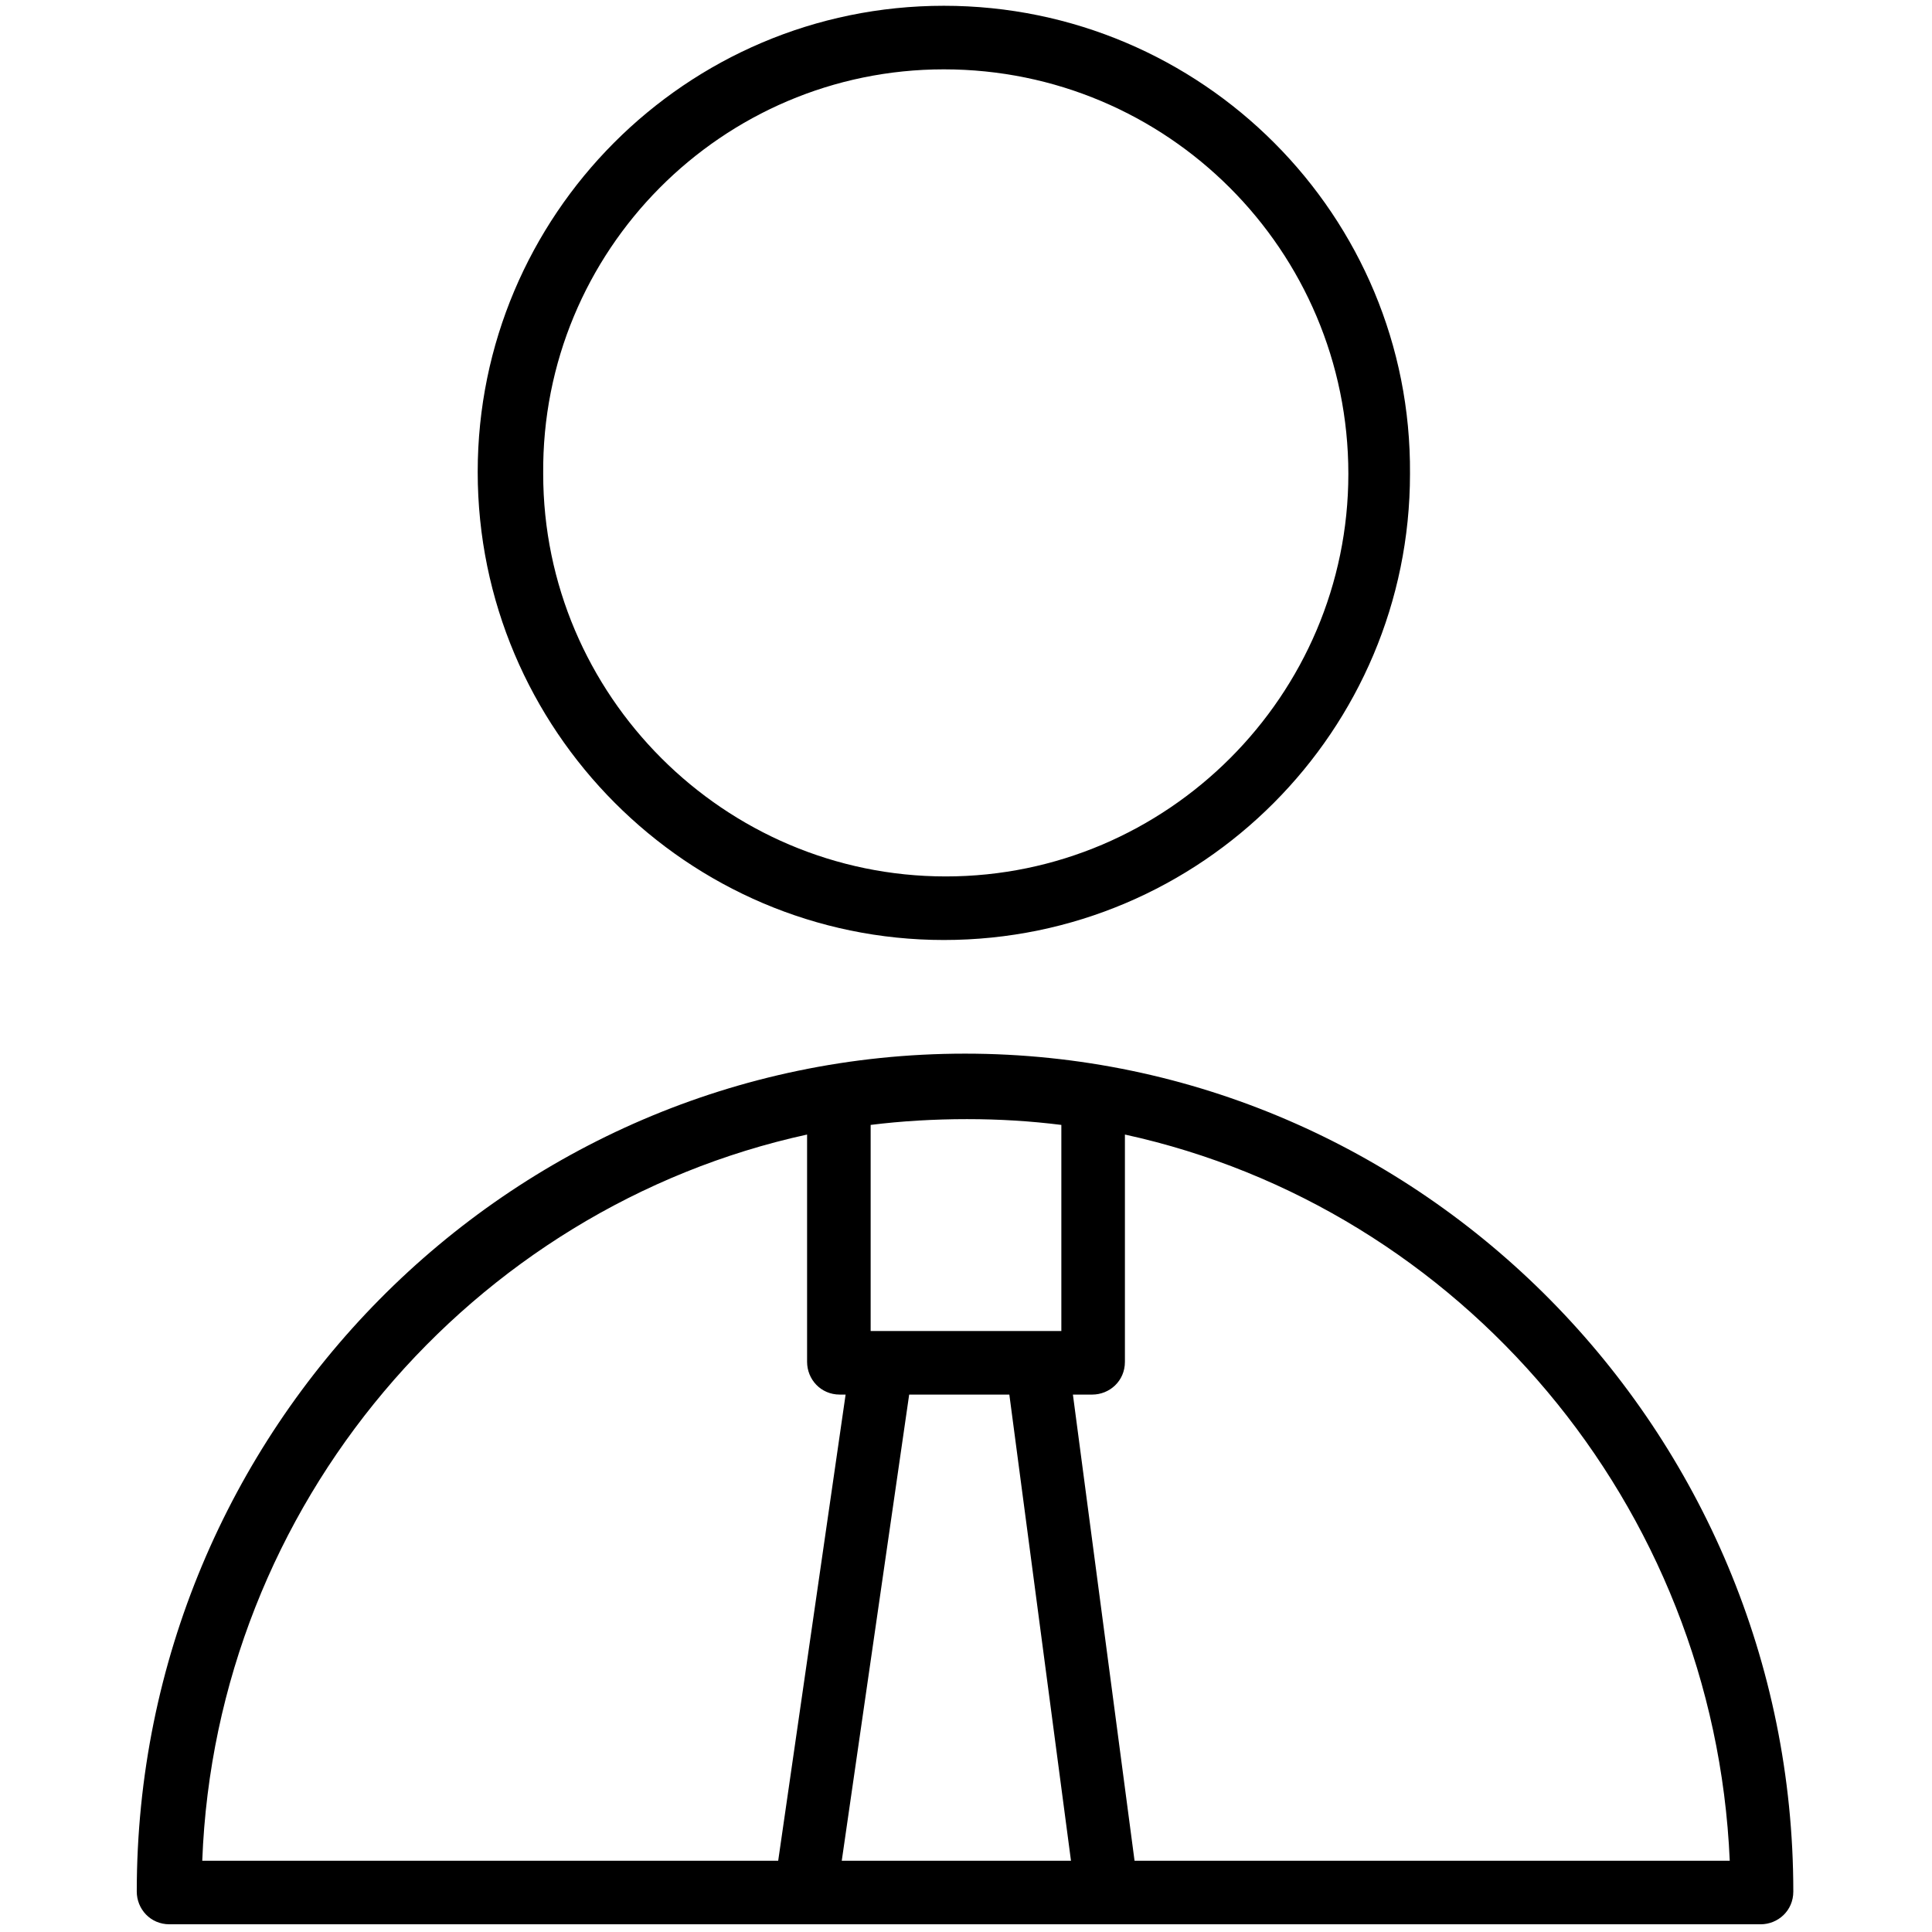
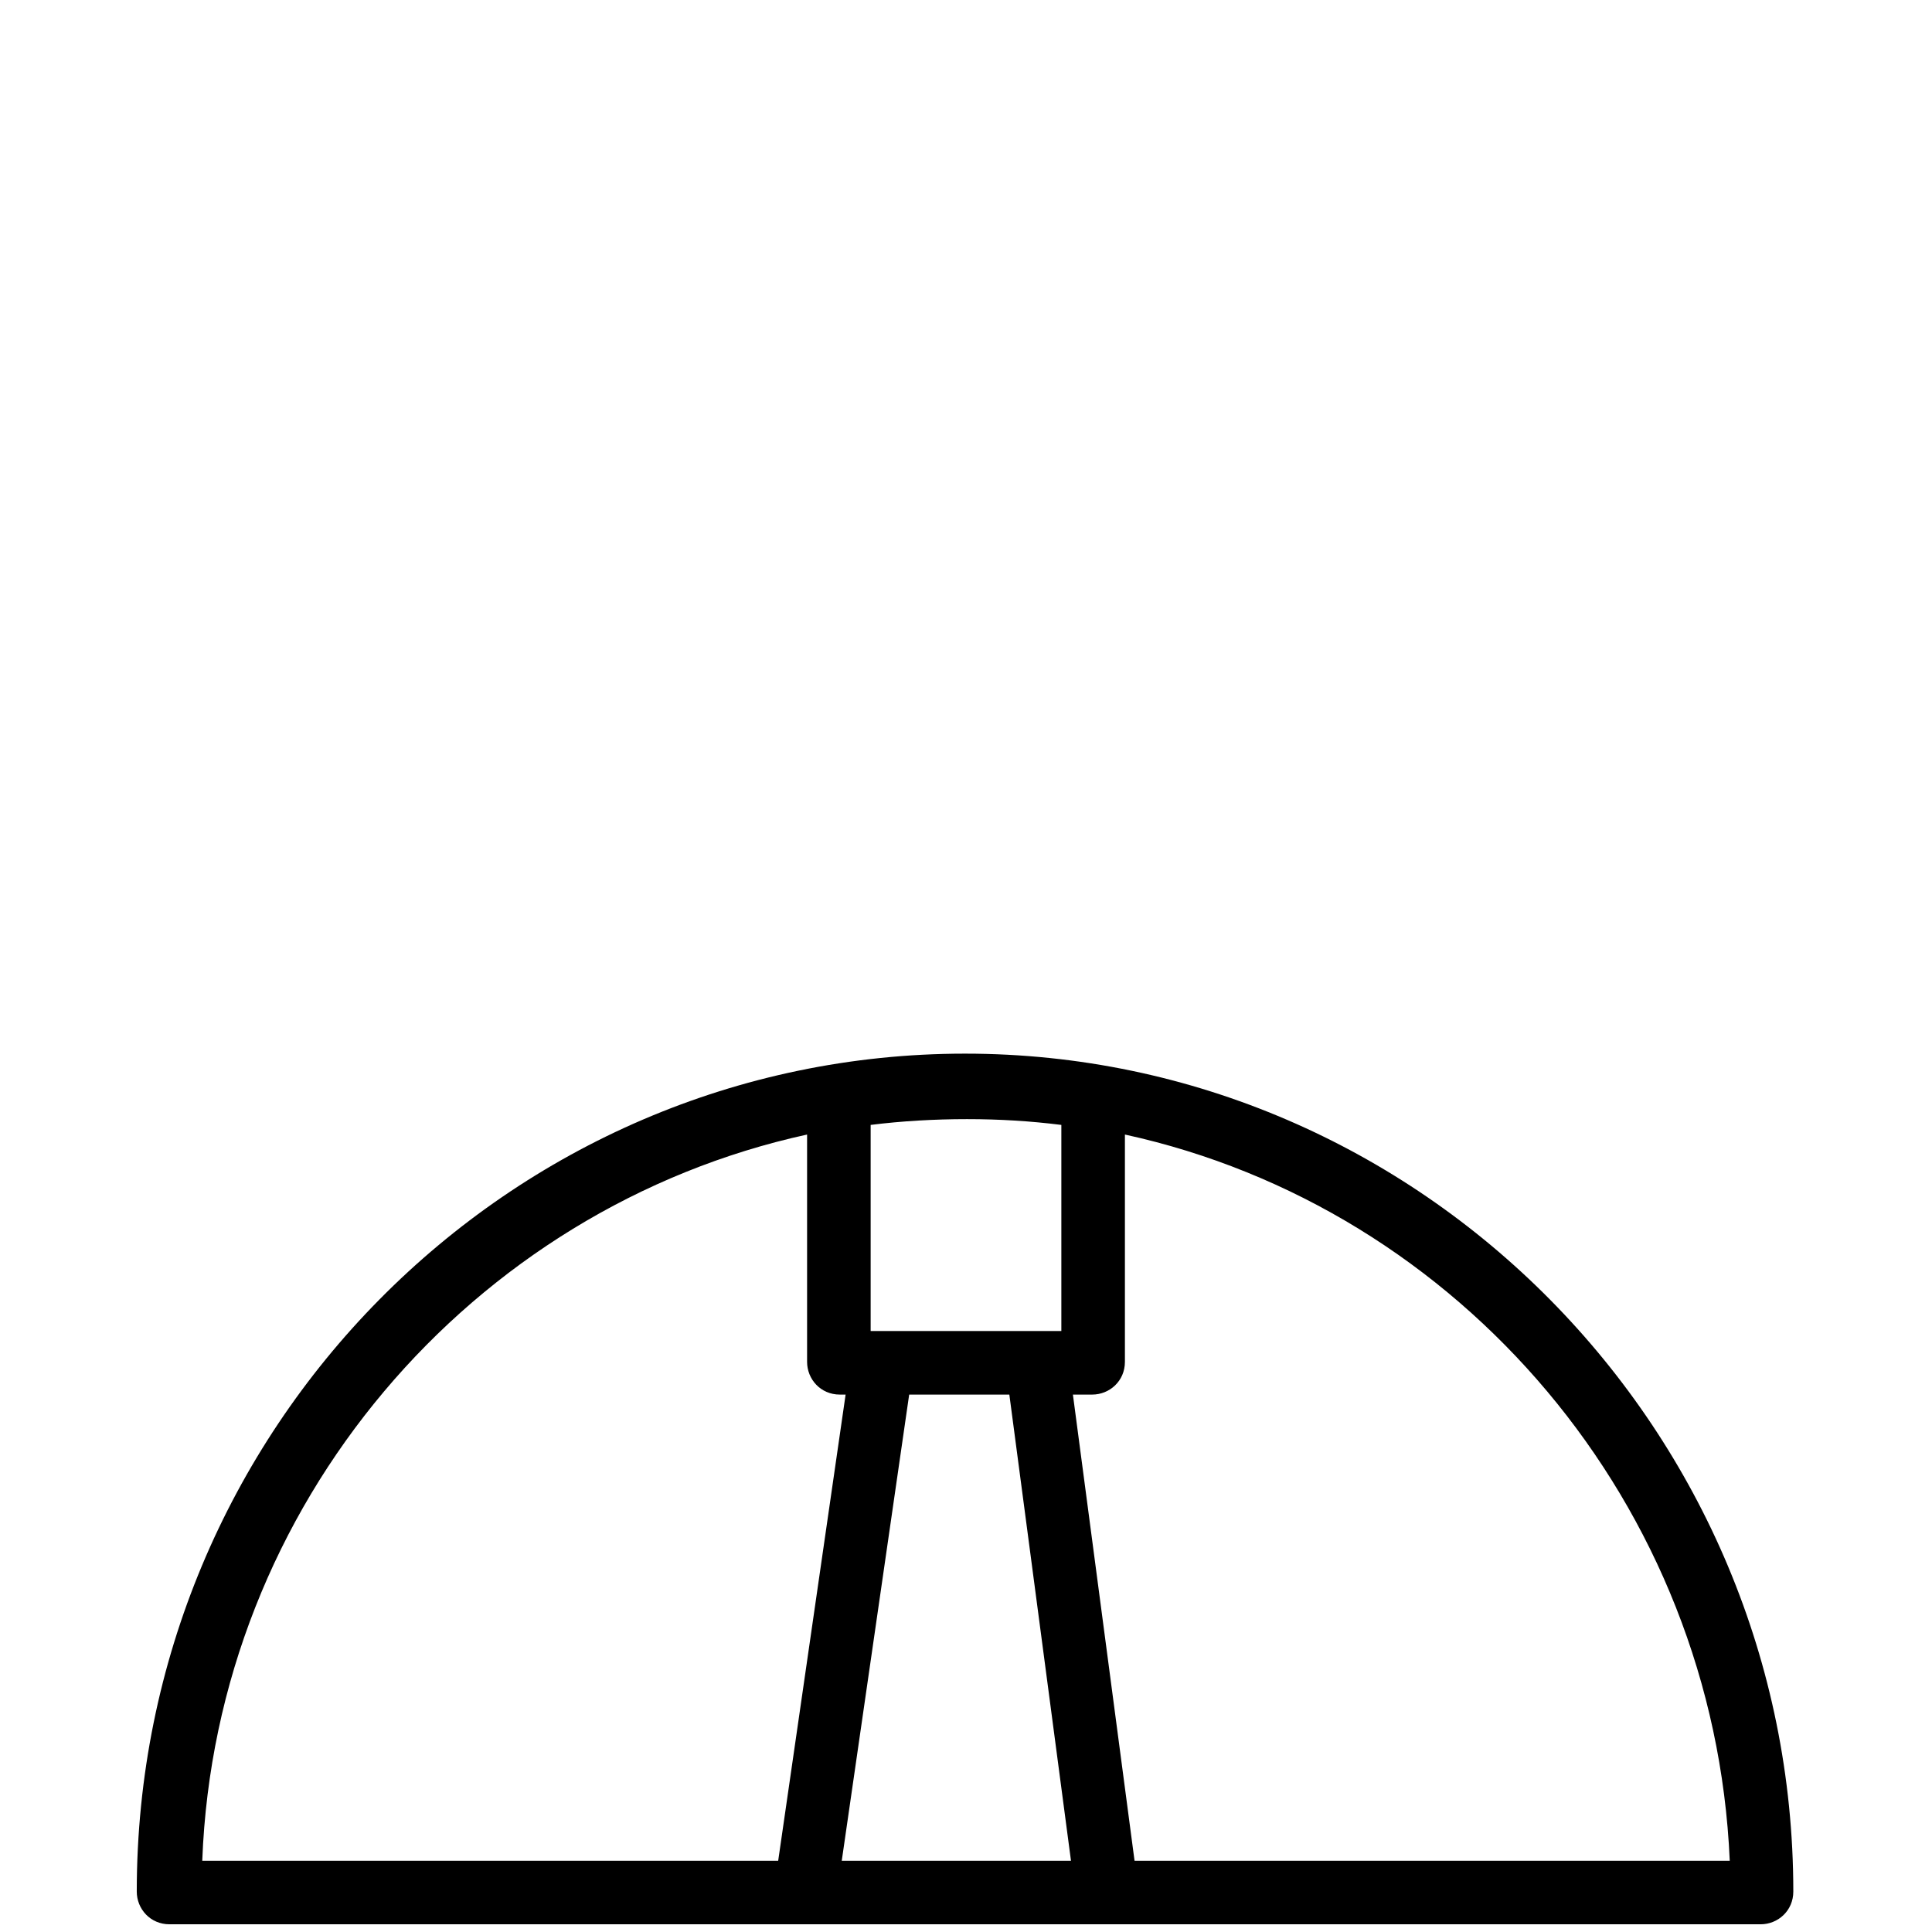
<svg xmlns="http://www.w3.org/2000/svg" id="Layer_1" x="0px" y="0px" viewBox="0 0 100.3 100.3" style="enable-background:new 0 0 100.3 100.3;" xml:space="preserve">
  <g>
    <path d="M50.1,54.7c-23.7,0-43,19.5-43,43.5c0,0.9,0.7,1.7,1.7,1.7h82.6c0.9,0,1.7-0.7,1.7-1.7C93.1,74.3,73.8,54.7,50.1,54.7z M52.4,72.4l3.2,24.2H43.7l3.5-24.2H52.4z M55.1,58.4v10.7h-9.9V58.4c1.6-0.2,3.3-0.3,5-0.3S53.5,58.2,55.1,58.4z M41.9,58.9v11.8 c0,0.9,0.7,1.7,1.7,1.7h0.3l-3.5,24.2H10.5C11.2,78.1,24.5,62.7,41.9,58.9z M58.9,96.6C58.9,96.6,58.9,96.6,58.9,96.6l-3.2-24.2h1 c0.9,0,1.7-0.7,1.7-1.7V58.9C75.8,62.7,89,78.1,89.8,96.6C89.8,96.6,58.9,96.6,58.9,96.6z" />
-     <path d="M49,48.8c13.4,0,24.2-10.9,24.2-24.2C73.3,11.2,62.4,0.3,49,0.3c-13.4,0-24.2,10.9-24.2,24.2C24.8,37.9,35.7,48.8,49,48.8z M49,3.6C60.6,3.6,70,13,70,24.6c0,11.5-9.4,20.9-20.9,20.9c-11.5,0-20.9-9.4-20.9-20.9C28.1,13,37.5,3.6,49,3.6z" />
  </g>
</svg>